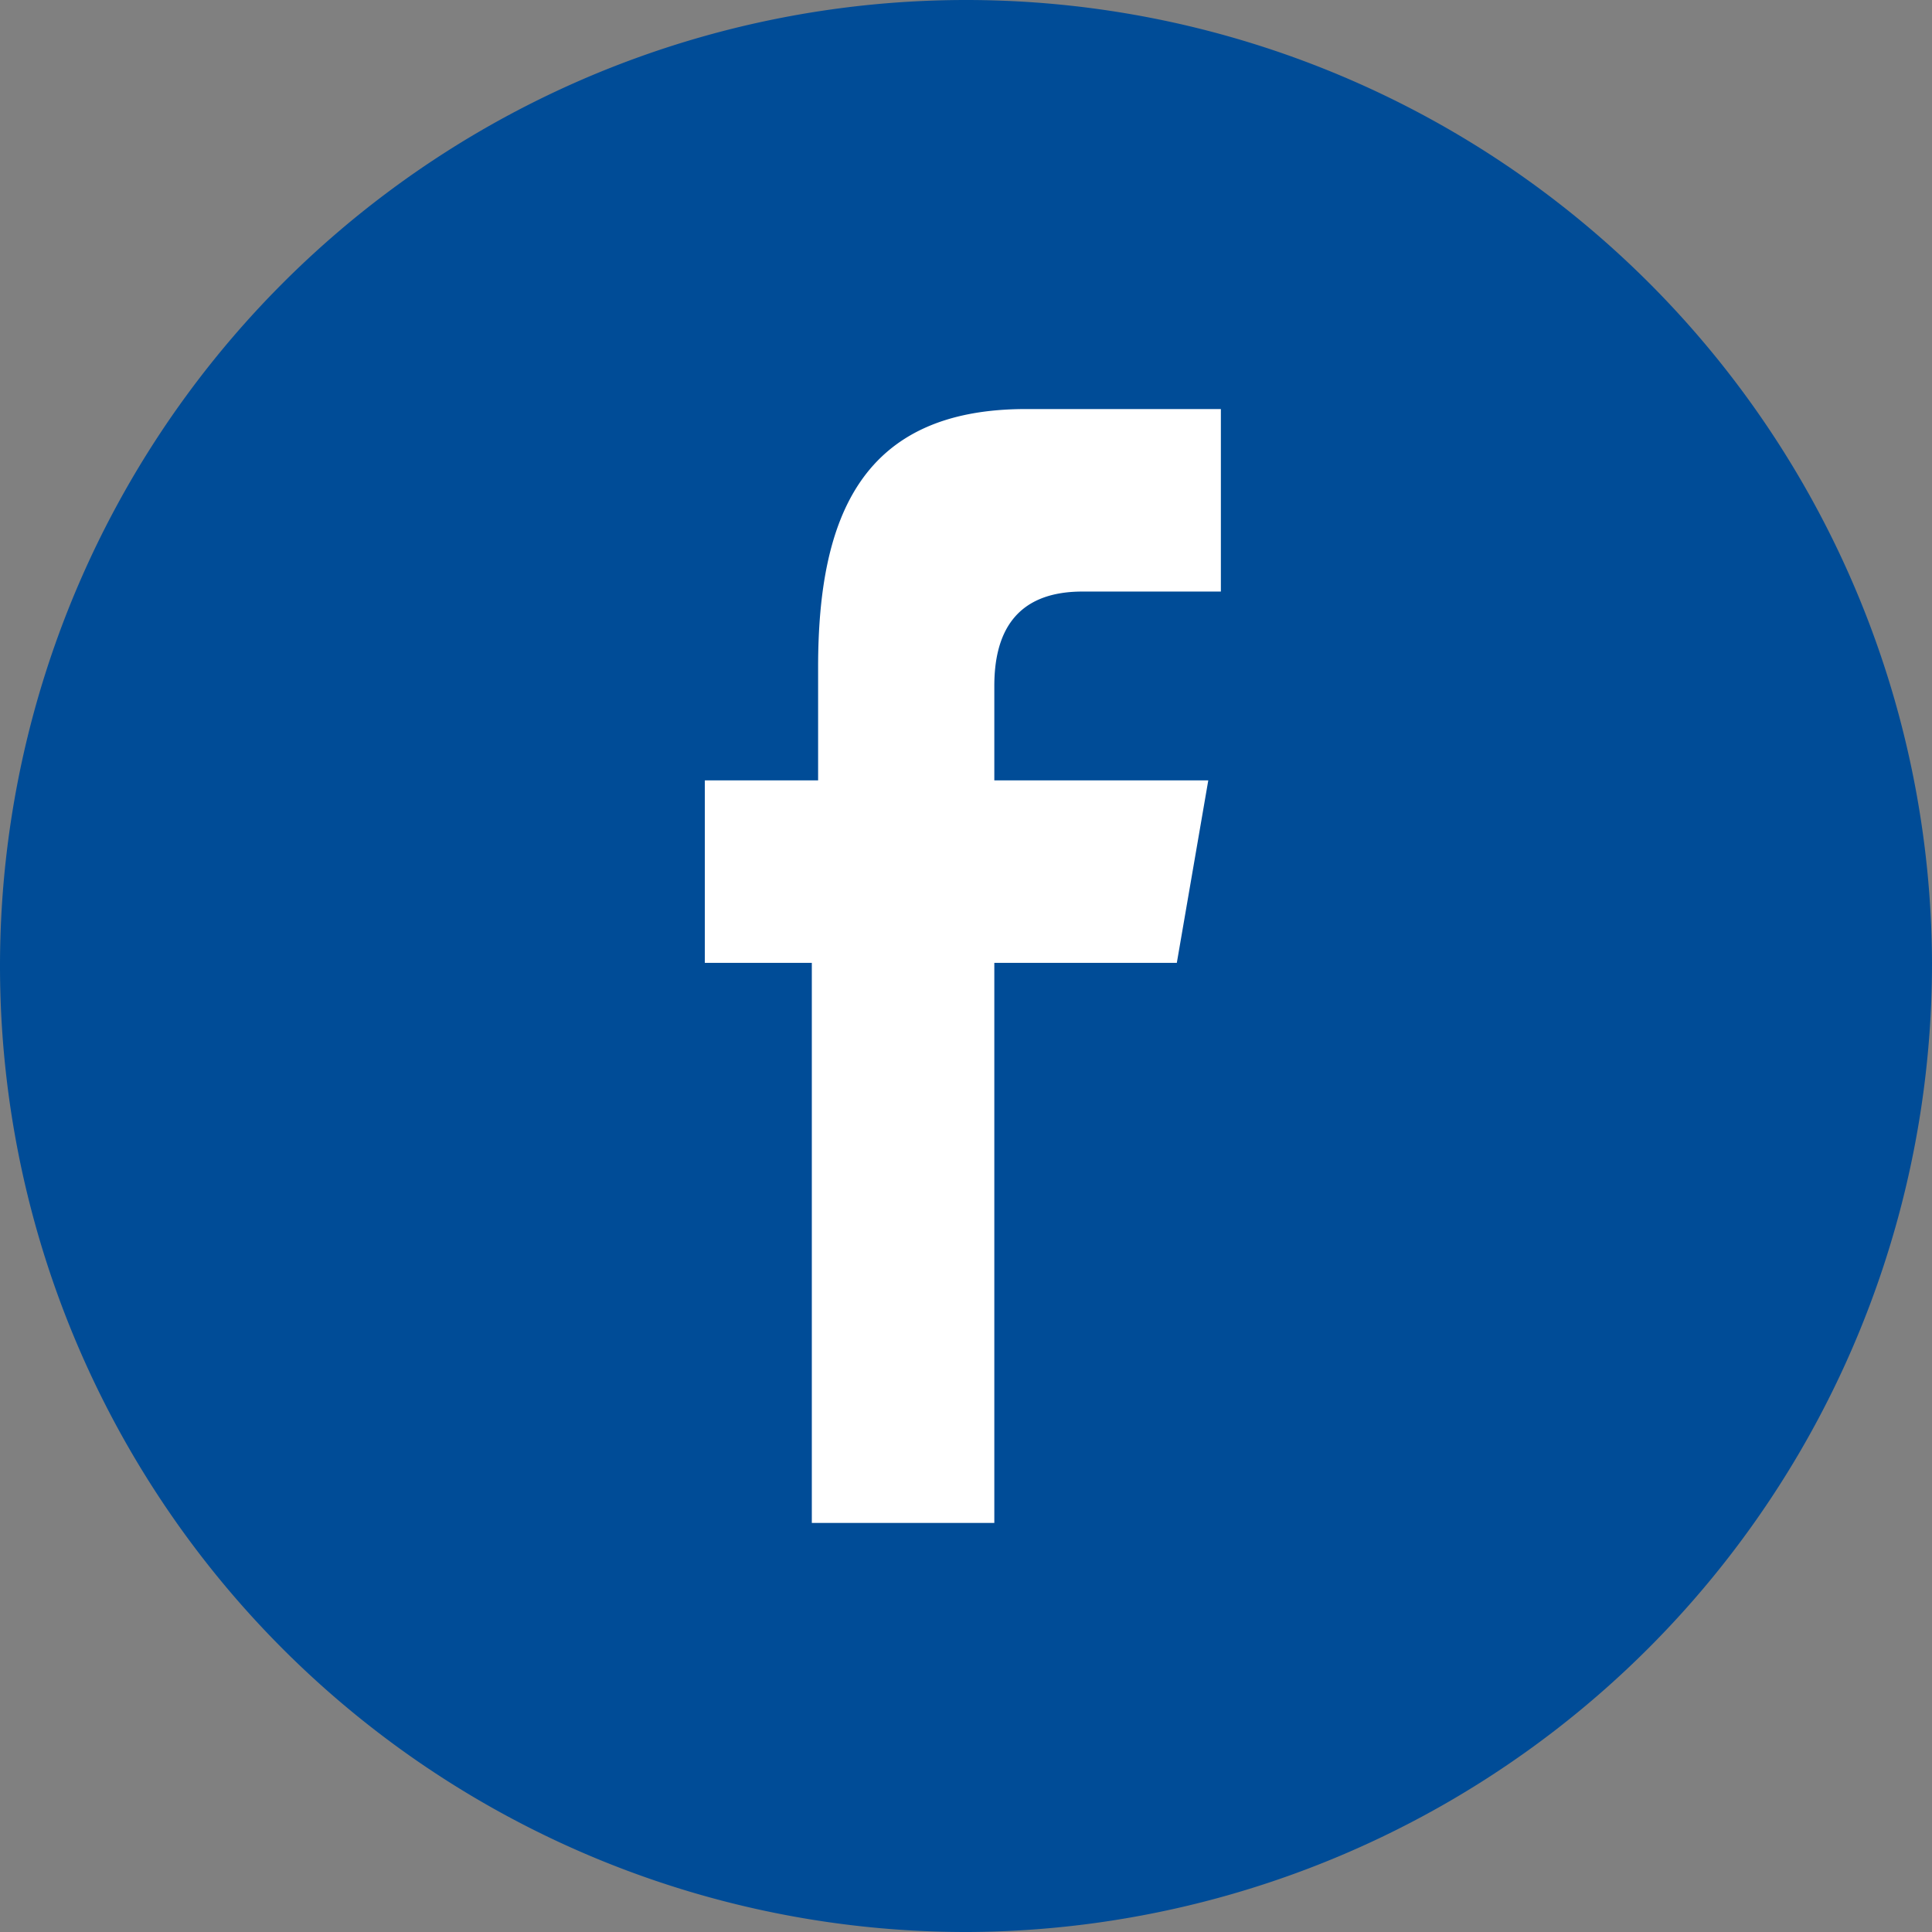
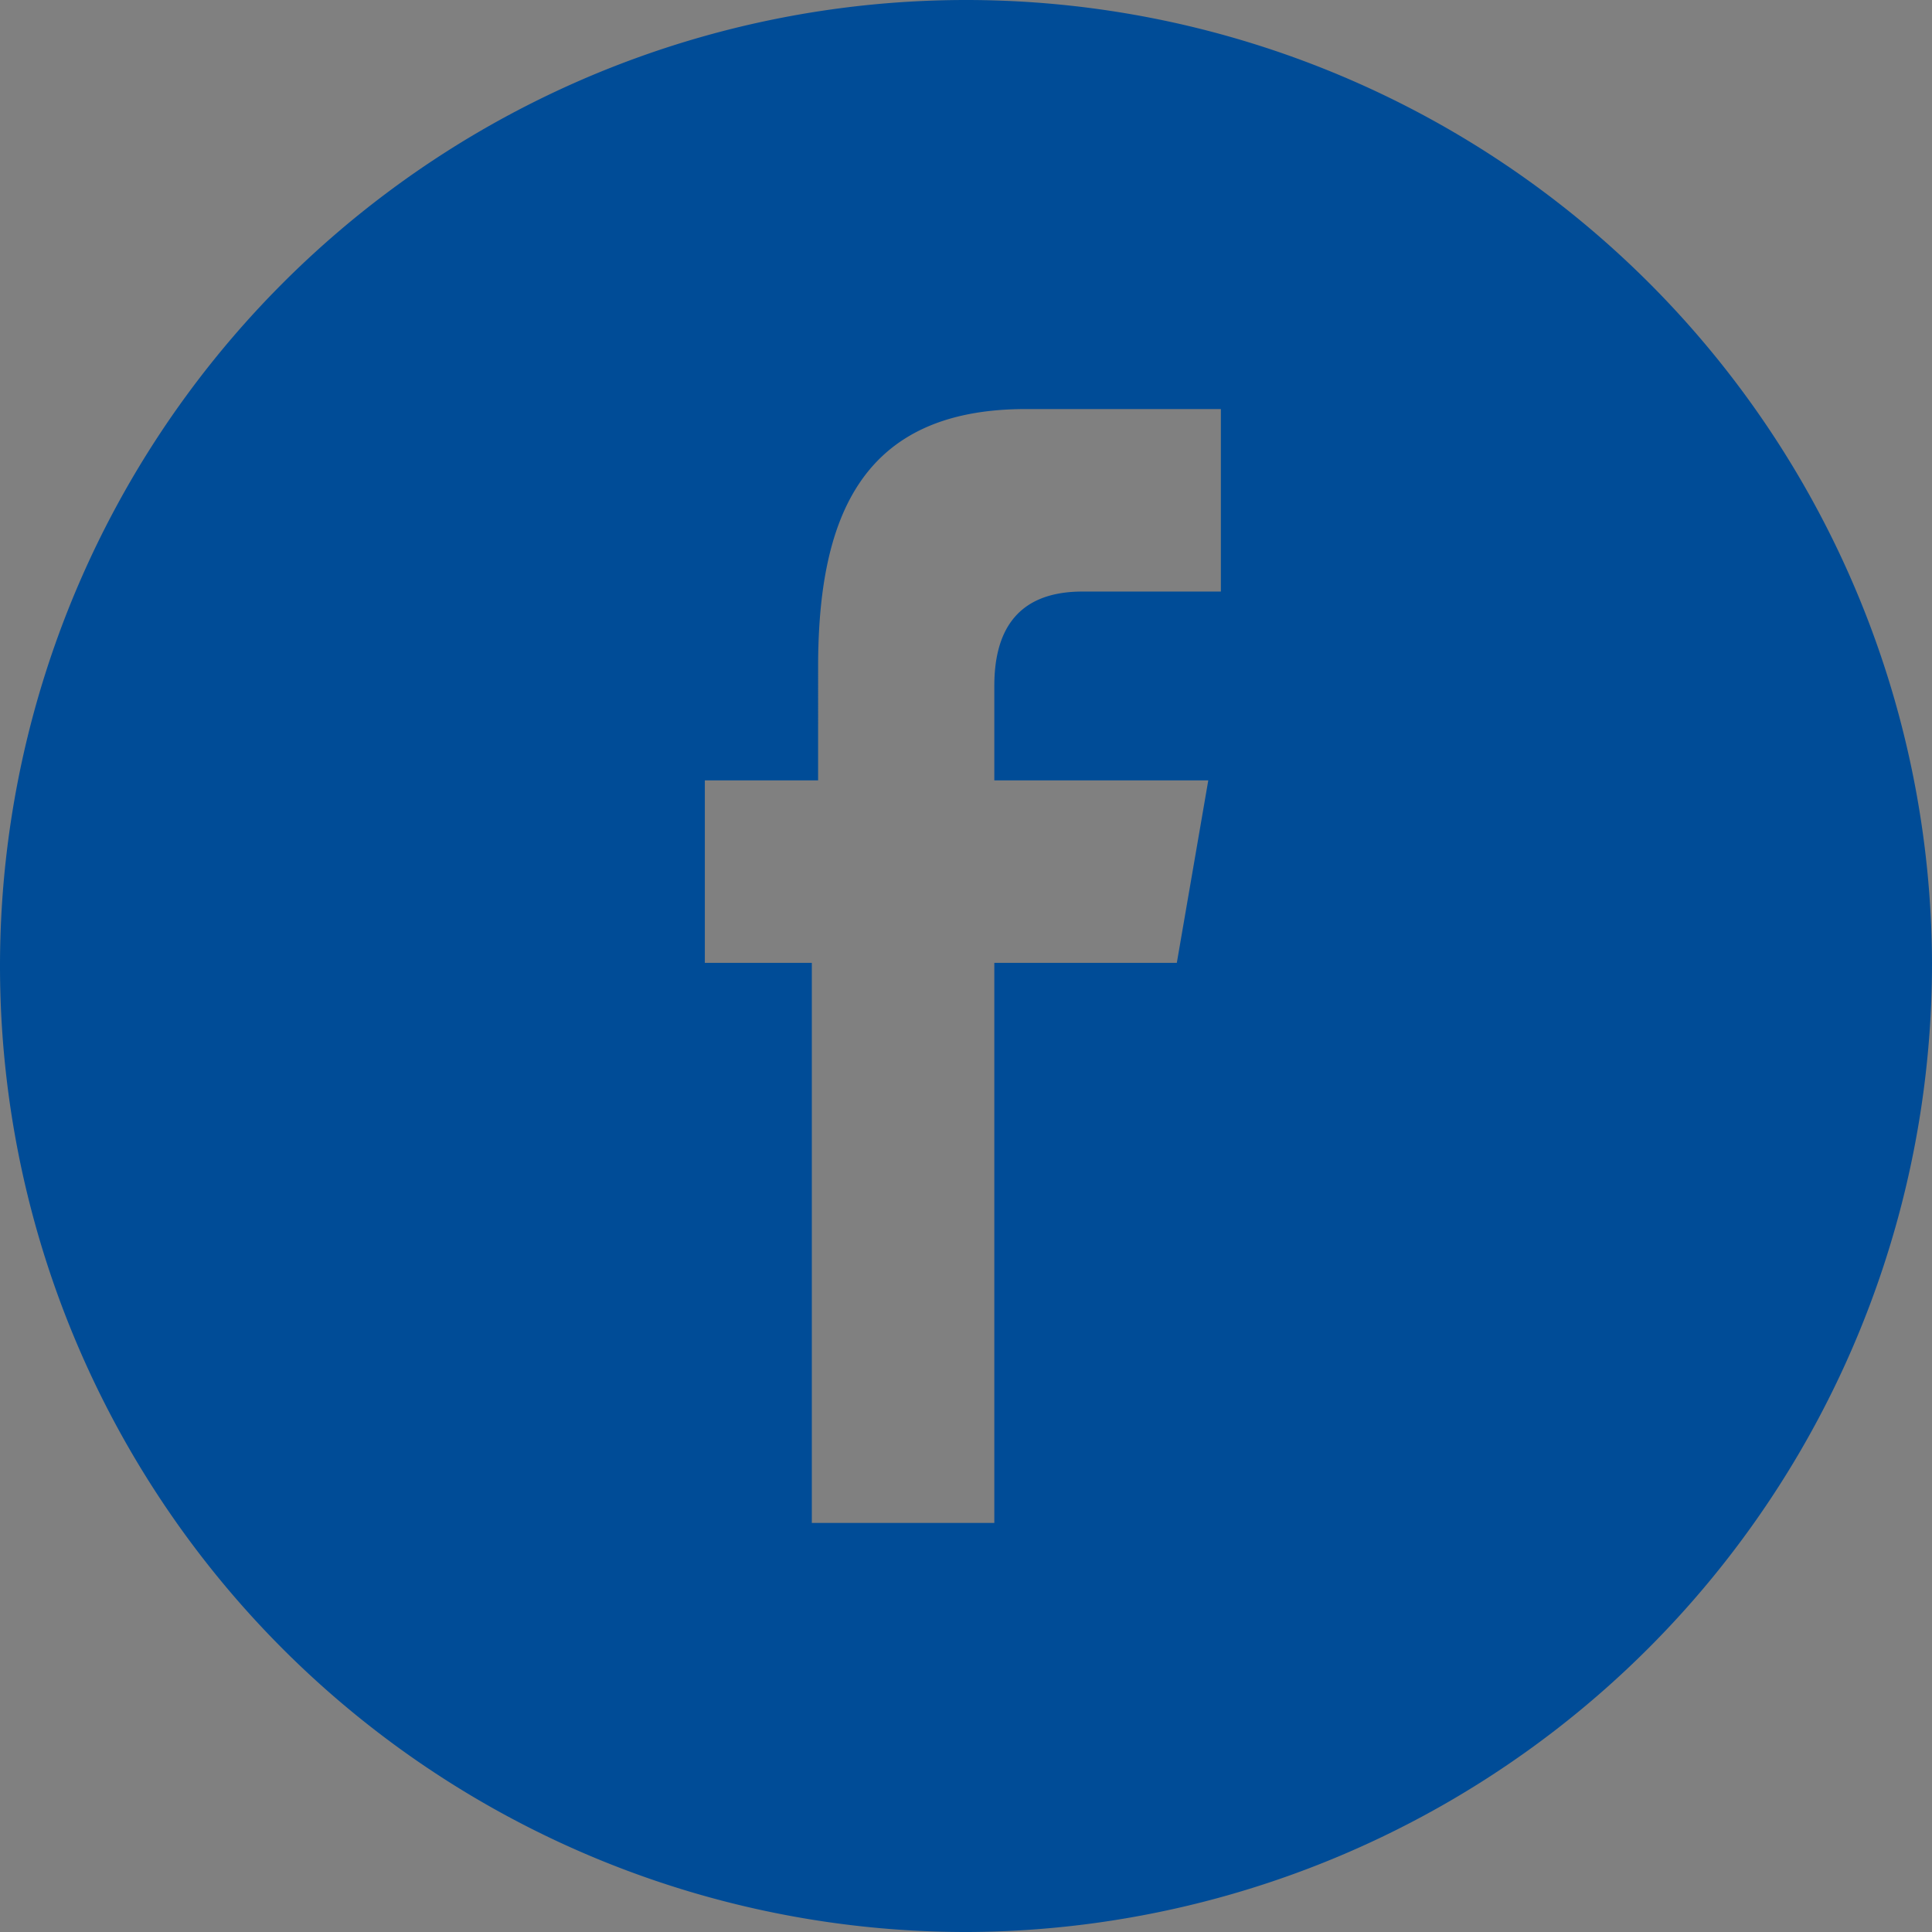
<svg xmlns="http://www.w3.org/2000/svg" id="Layer_1" data-name="Layer 1" width="0.43in" height="0.43in" viewBox="0 0 30.7 30.7">
  <rect x="0" y="0" width="30.7" height="30.7" fill="#808080" stroke="none" />
  <title>thumb_facebook</title>
-   <circle cx="15.3" cy="14.9" r="10.4" fill="#fff" />
  <path d="M30.9,15.4A15.35,15.35,0,1,0,15.6,30.8,15.39,15.39,0,0,0,30.9,15.4Zm-19.5,0V12.5h1.8V10.7c0-2.4.7-4.1,3.3-4.1h3.1V9.5H17.4c-1.1,0-1.4.7-1.4,1.5v1.5h3.4l-.5,2.9H16v8.9H13.1V15.4Z" transform="translate(-0.2 -0.1)" fill="#004c97" />
</svg>